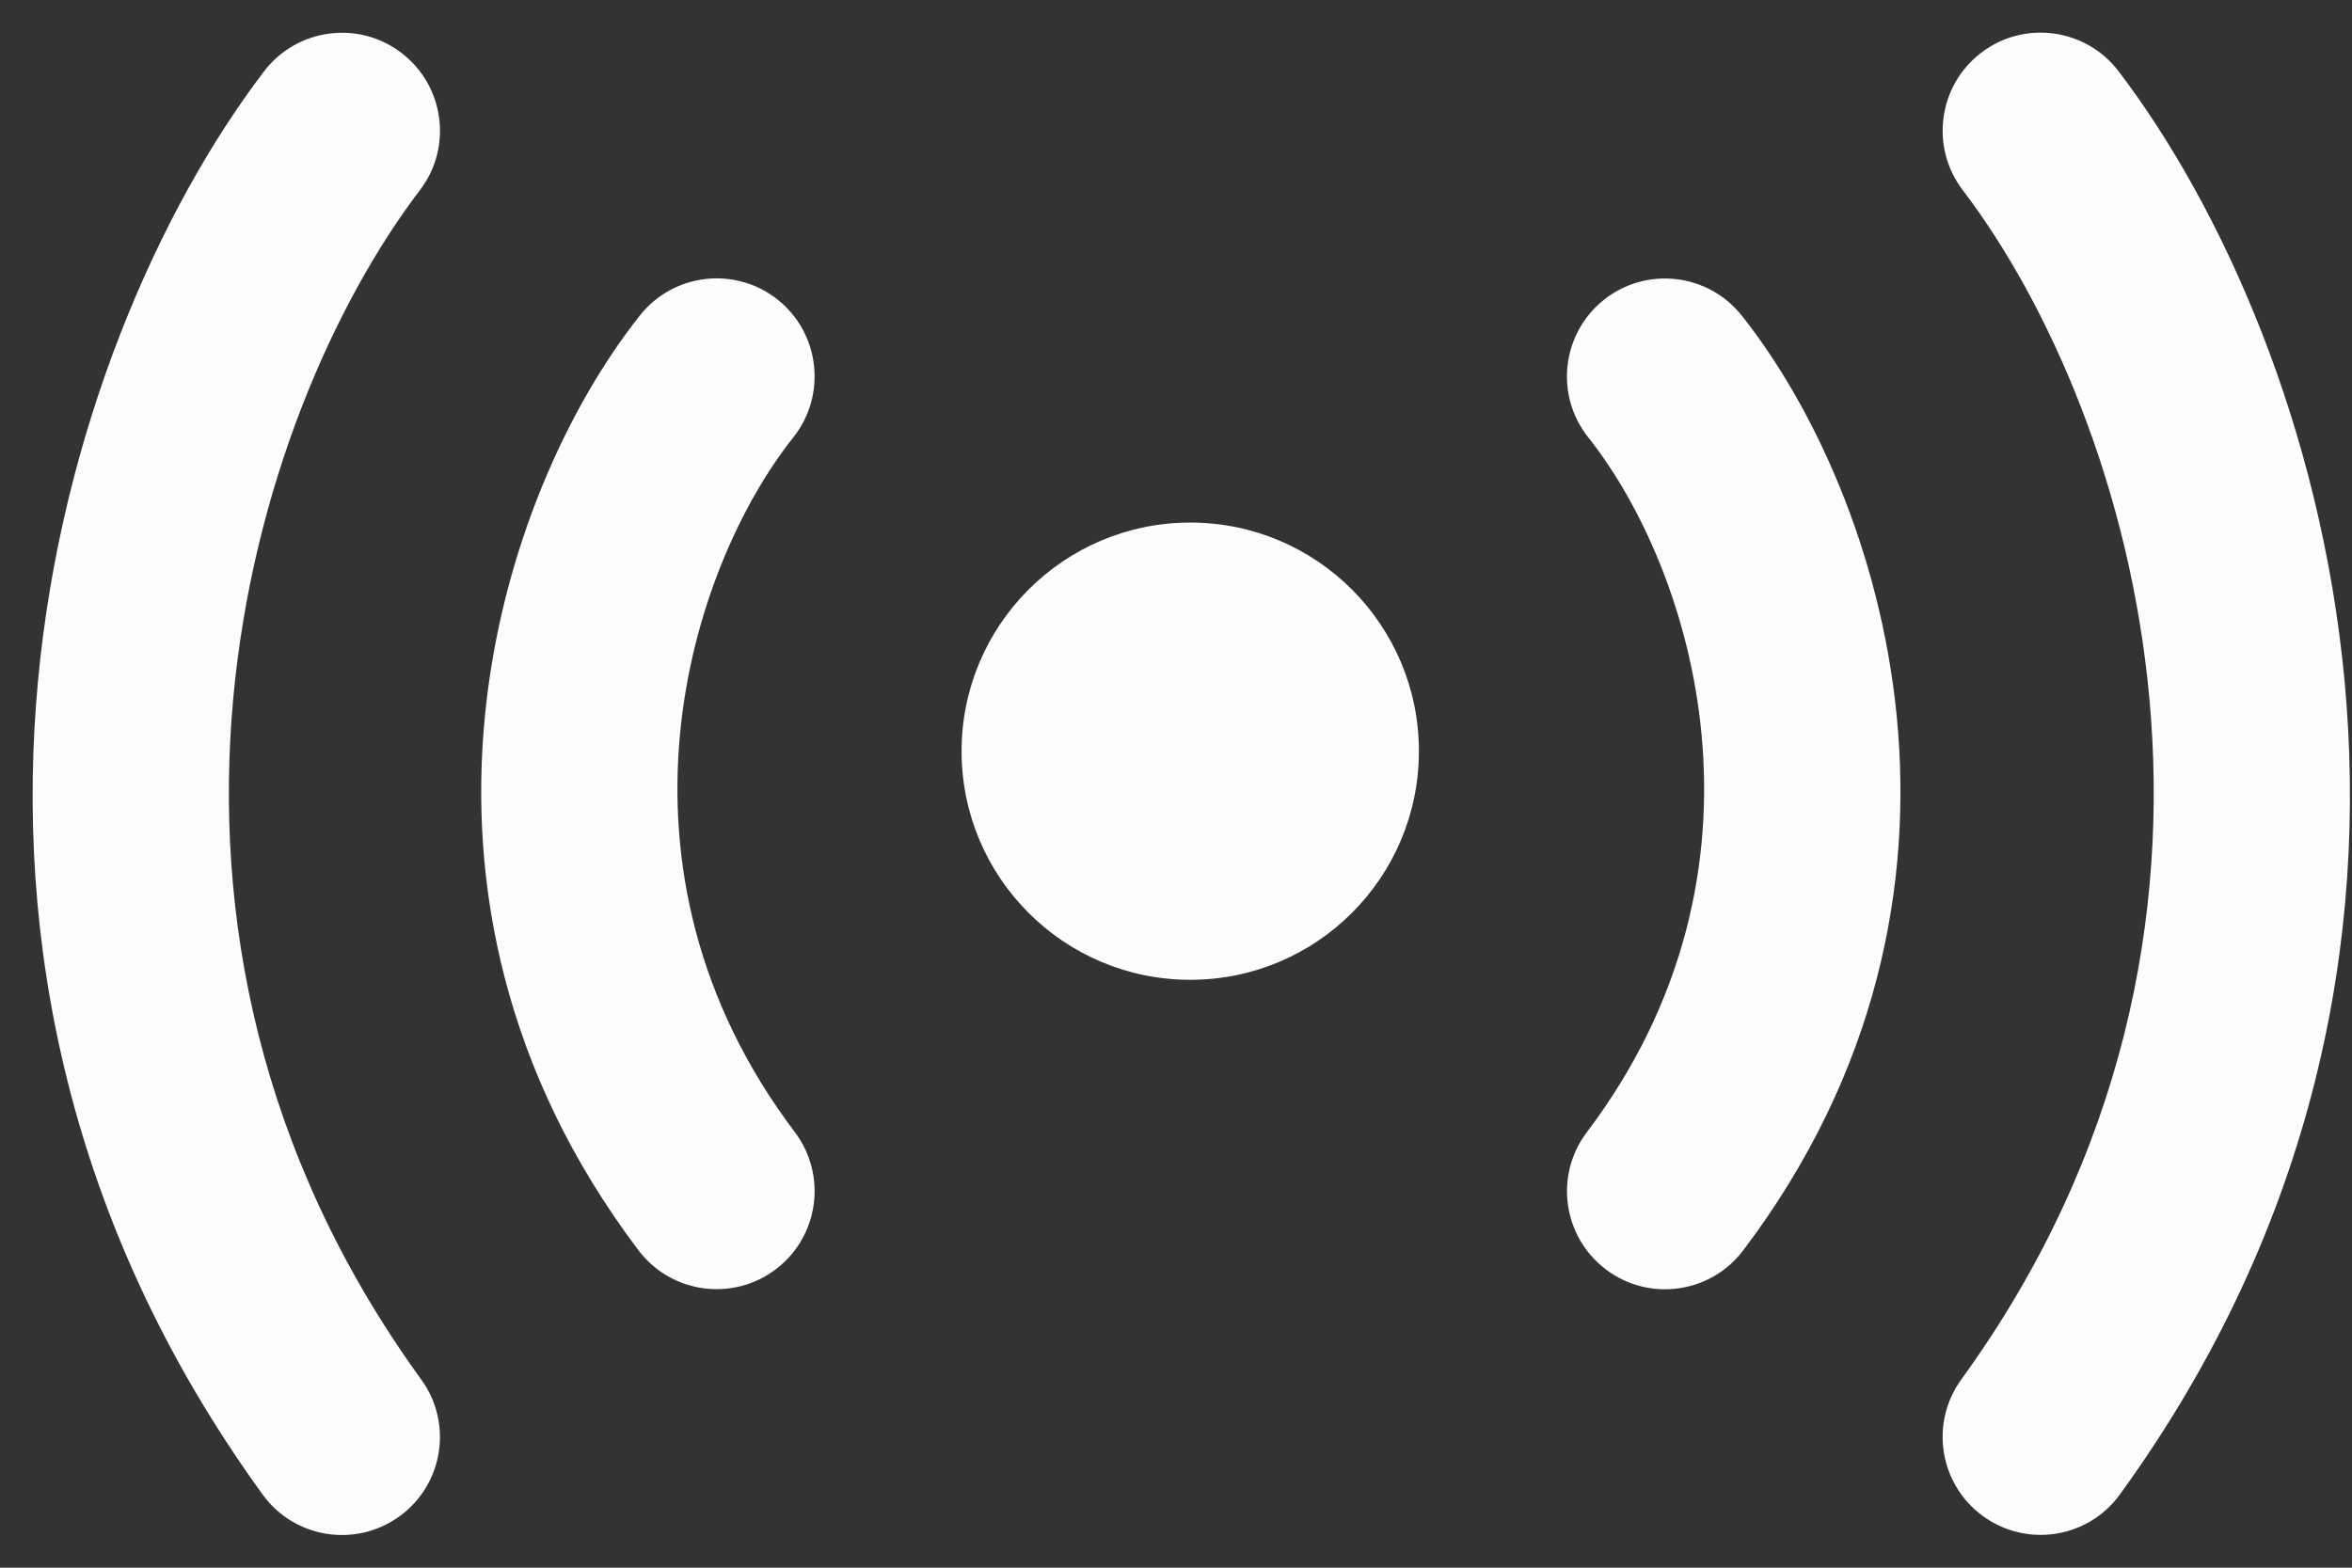
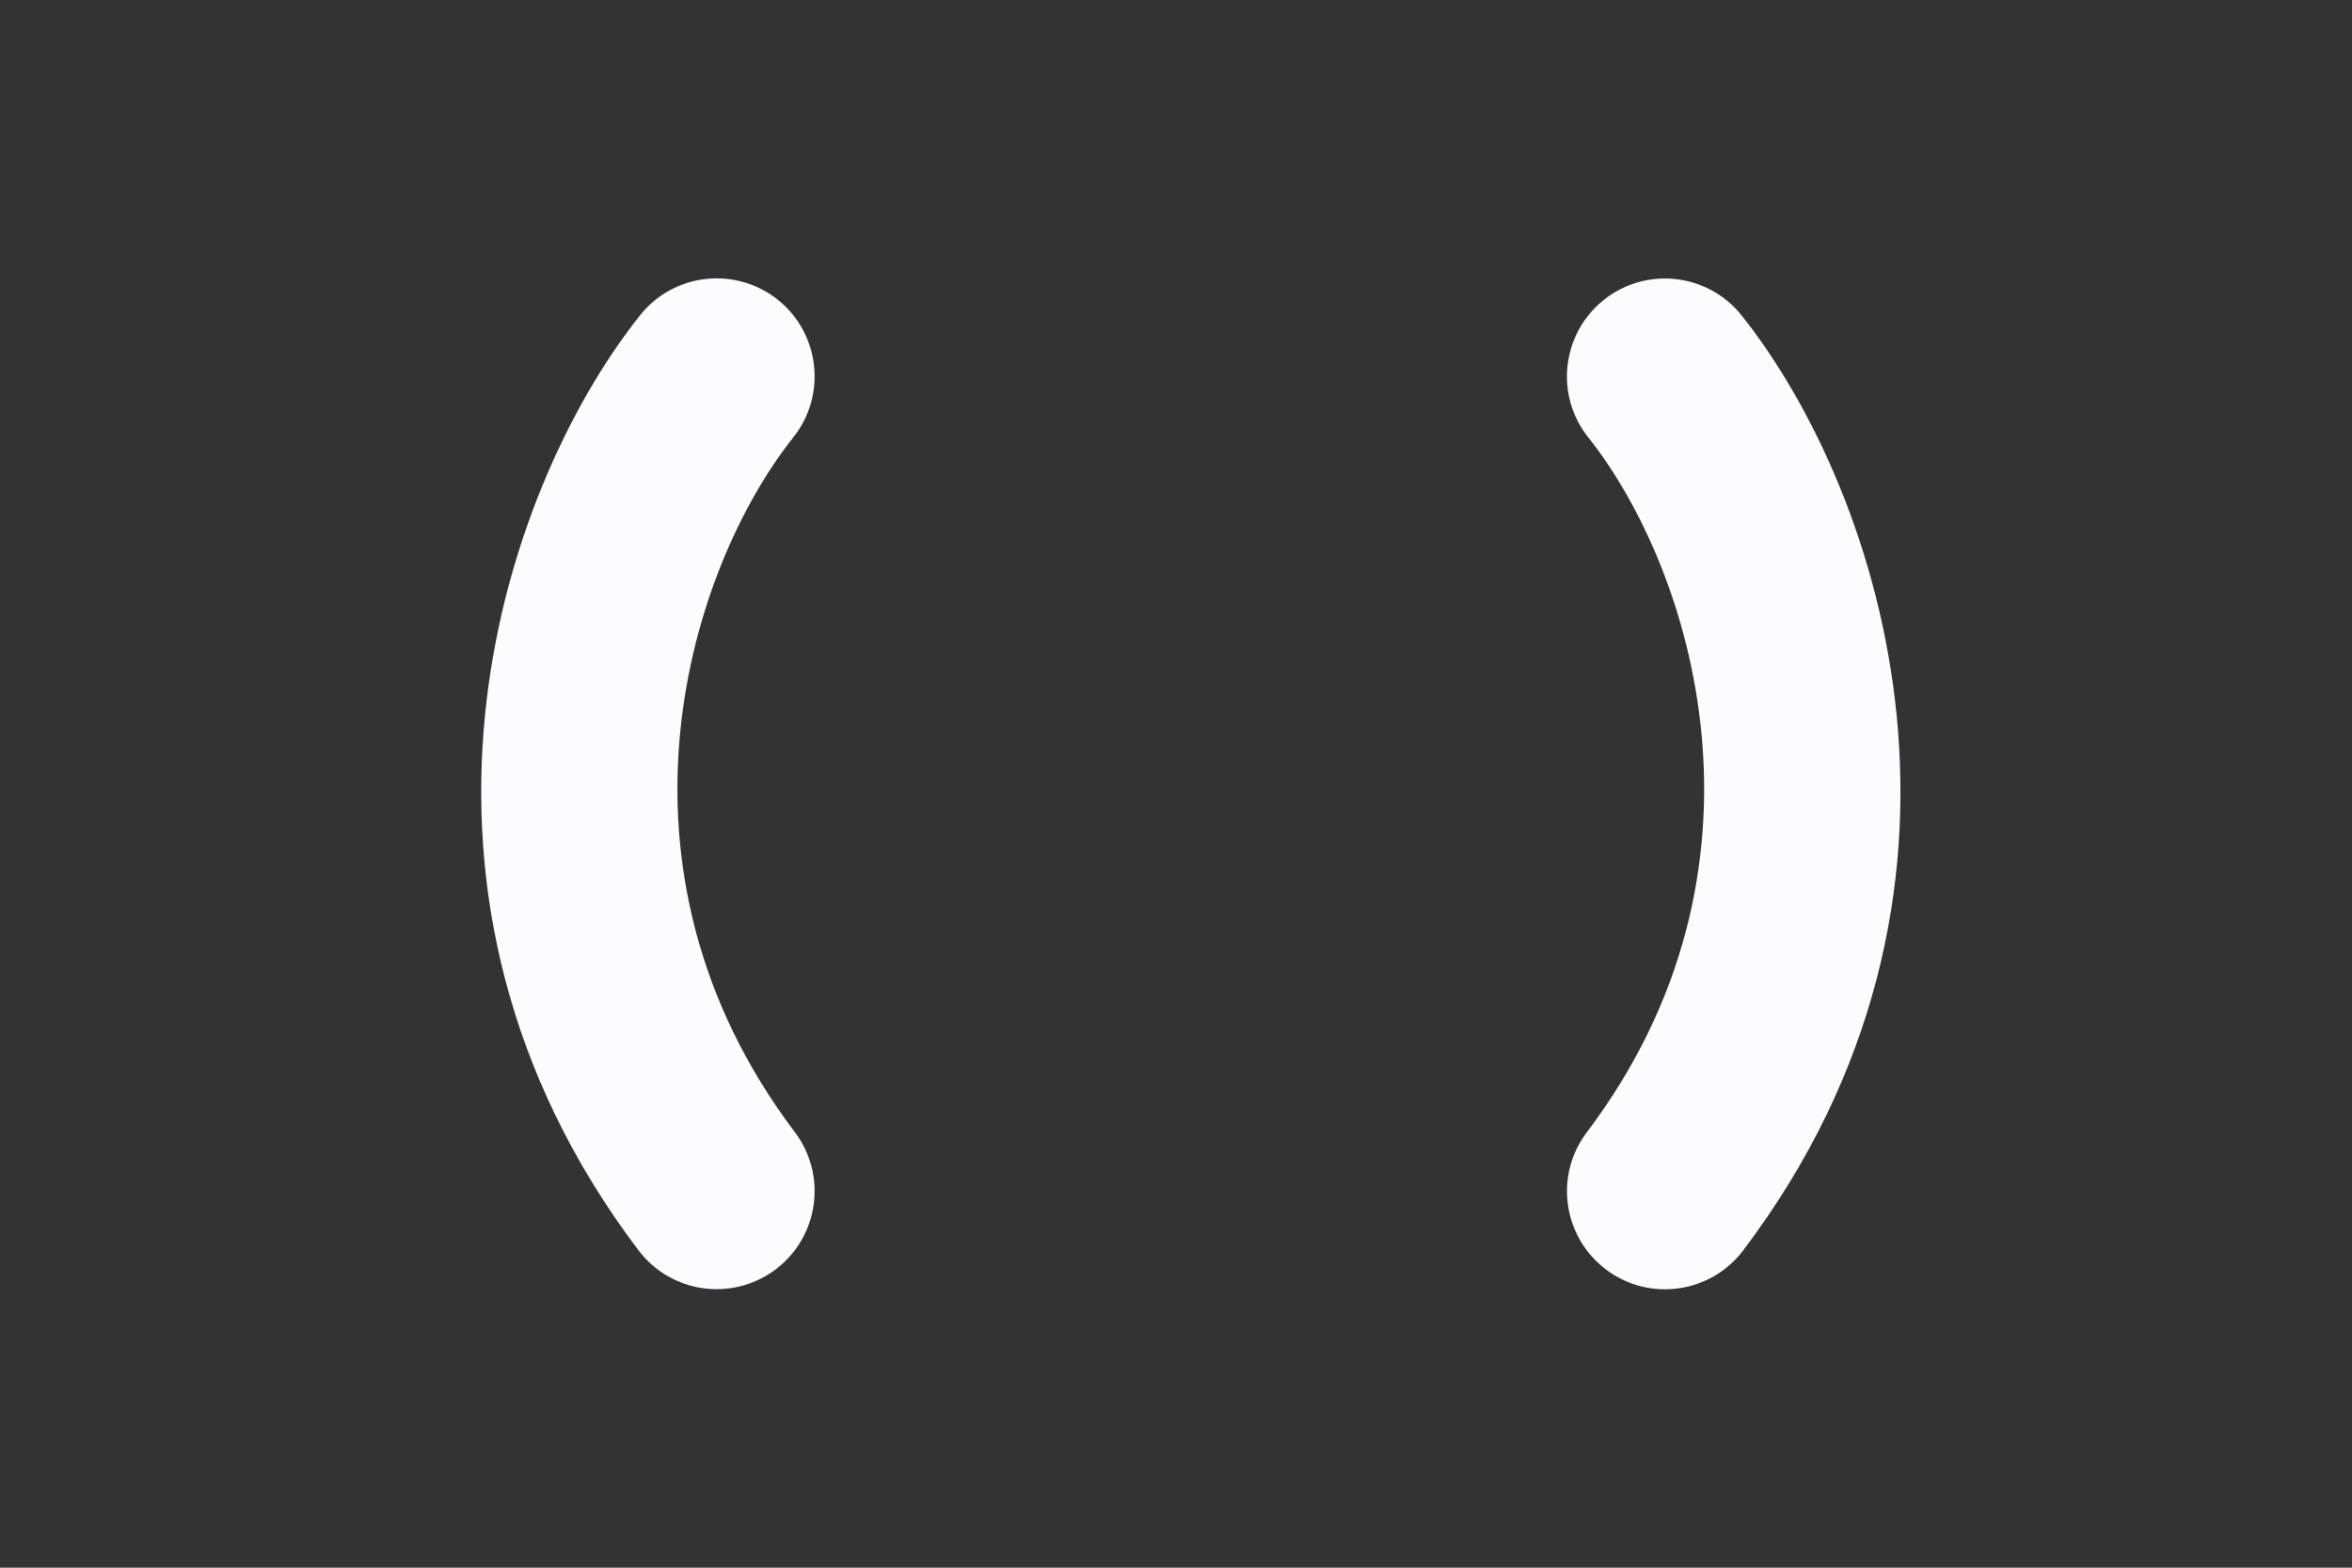
<svg xmlns="http://www.w3.org/2000/svg" width="18" height="12" viewBox="0 0 18 12" fill="none">
  <rect x="0" y="0" width="18" height="12" fill="#333333" stroke="none" />
  <path fill-rule="evenodd" clip-rule="evenodd" d="M12.276 2.294C12.6 2.037 13.072 2.091 13.33 2.416C14.416 3.784 15.403 6.843 13.341 9.571C13.091 9.902 12.62 9.967 12.29 9.717C11.96 9.467 11.894 8.997 12.144 8.667C13.673 6.643 12.954 4.355 12.155 3.348C11.897 3.024 11.951 2.552 12.276 2.294Z" fill="#FCFCFF" />
-   <path fill-rule="evenodd" clip-rule="evenodd" d="M15.163 0.403C15.492 0.152 15.963 0.216 16.214 0.546C17.801 2.63 19.236 7.286 16.224 11.439C15.981 11.775 15.512 11.849 15.177 11.606C14.841 11.363 14.767 10.894 15.01 10.559C17.523 7.094 16.334 3.179 15.02 1.454C14.77 1.125 14.833 0.654 15.163 0.403Z" fill="#FCFCFF" />
-   <path fill-rule="evenodd" clip-rule="evenodd" d="M3.071 0.404C2.742 0.153 2.271 0.217 2.02 0.547C0.433 2.631 -1.002 7.287 2.01 11.44C2.253 11.776 2.722 11.85 3.057 11.607C3.393 11.364 3.467 10.895 3.224 10.56C0.711 7.095 1.901 3.18 3.214 1.455C3.465 1.126 3.401 0.655 3.071 0.404Z" fill="#FCFCFF" />
  <path fill-rule="evenodd" clip-rule="evenodd" d="M5.951 2.293C5.626 2.036 5.154 2.09 4.897 2.415C3.811 3.783 2.824 6.842 4.886 9.57C5.136 9.901 5.606 9.966 5.937 9.716C6.267 9.466 6.332 8.996 6.083 8.666C4.553 6.642 5.272 4.354 6.072 3.347C6.329 3.023 6.275 2.551 5.951 2.293Z" fill="#FCFCFF" />
-   <path d="M10.859 5.75C10.859 6.717 10.076 7.5 9.109 7.5C8.143 7.5 7.359 6.717 7.359 5.75C7.359 4.784 8.143 4 9.109 4C10.076 4 10.859 4.784 10.859 5.75Z" fill="#FCFCFF" />
</svg>